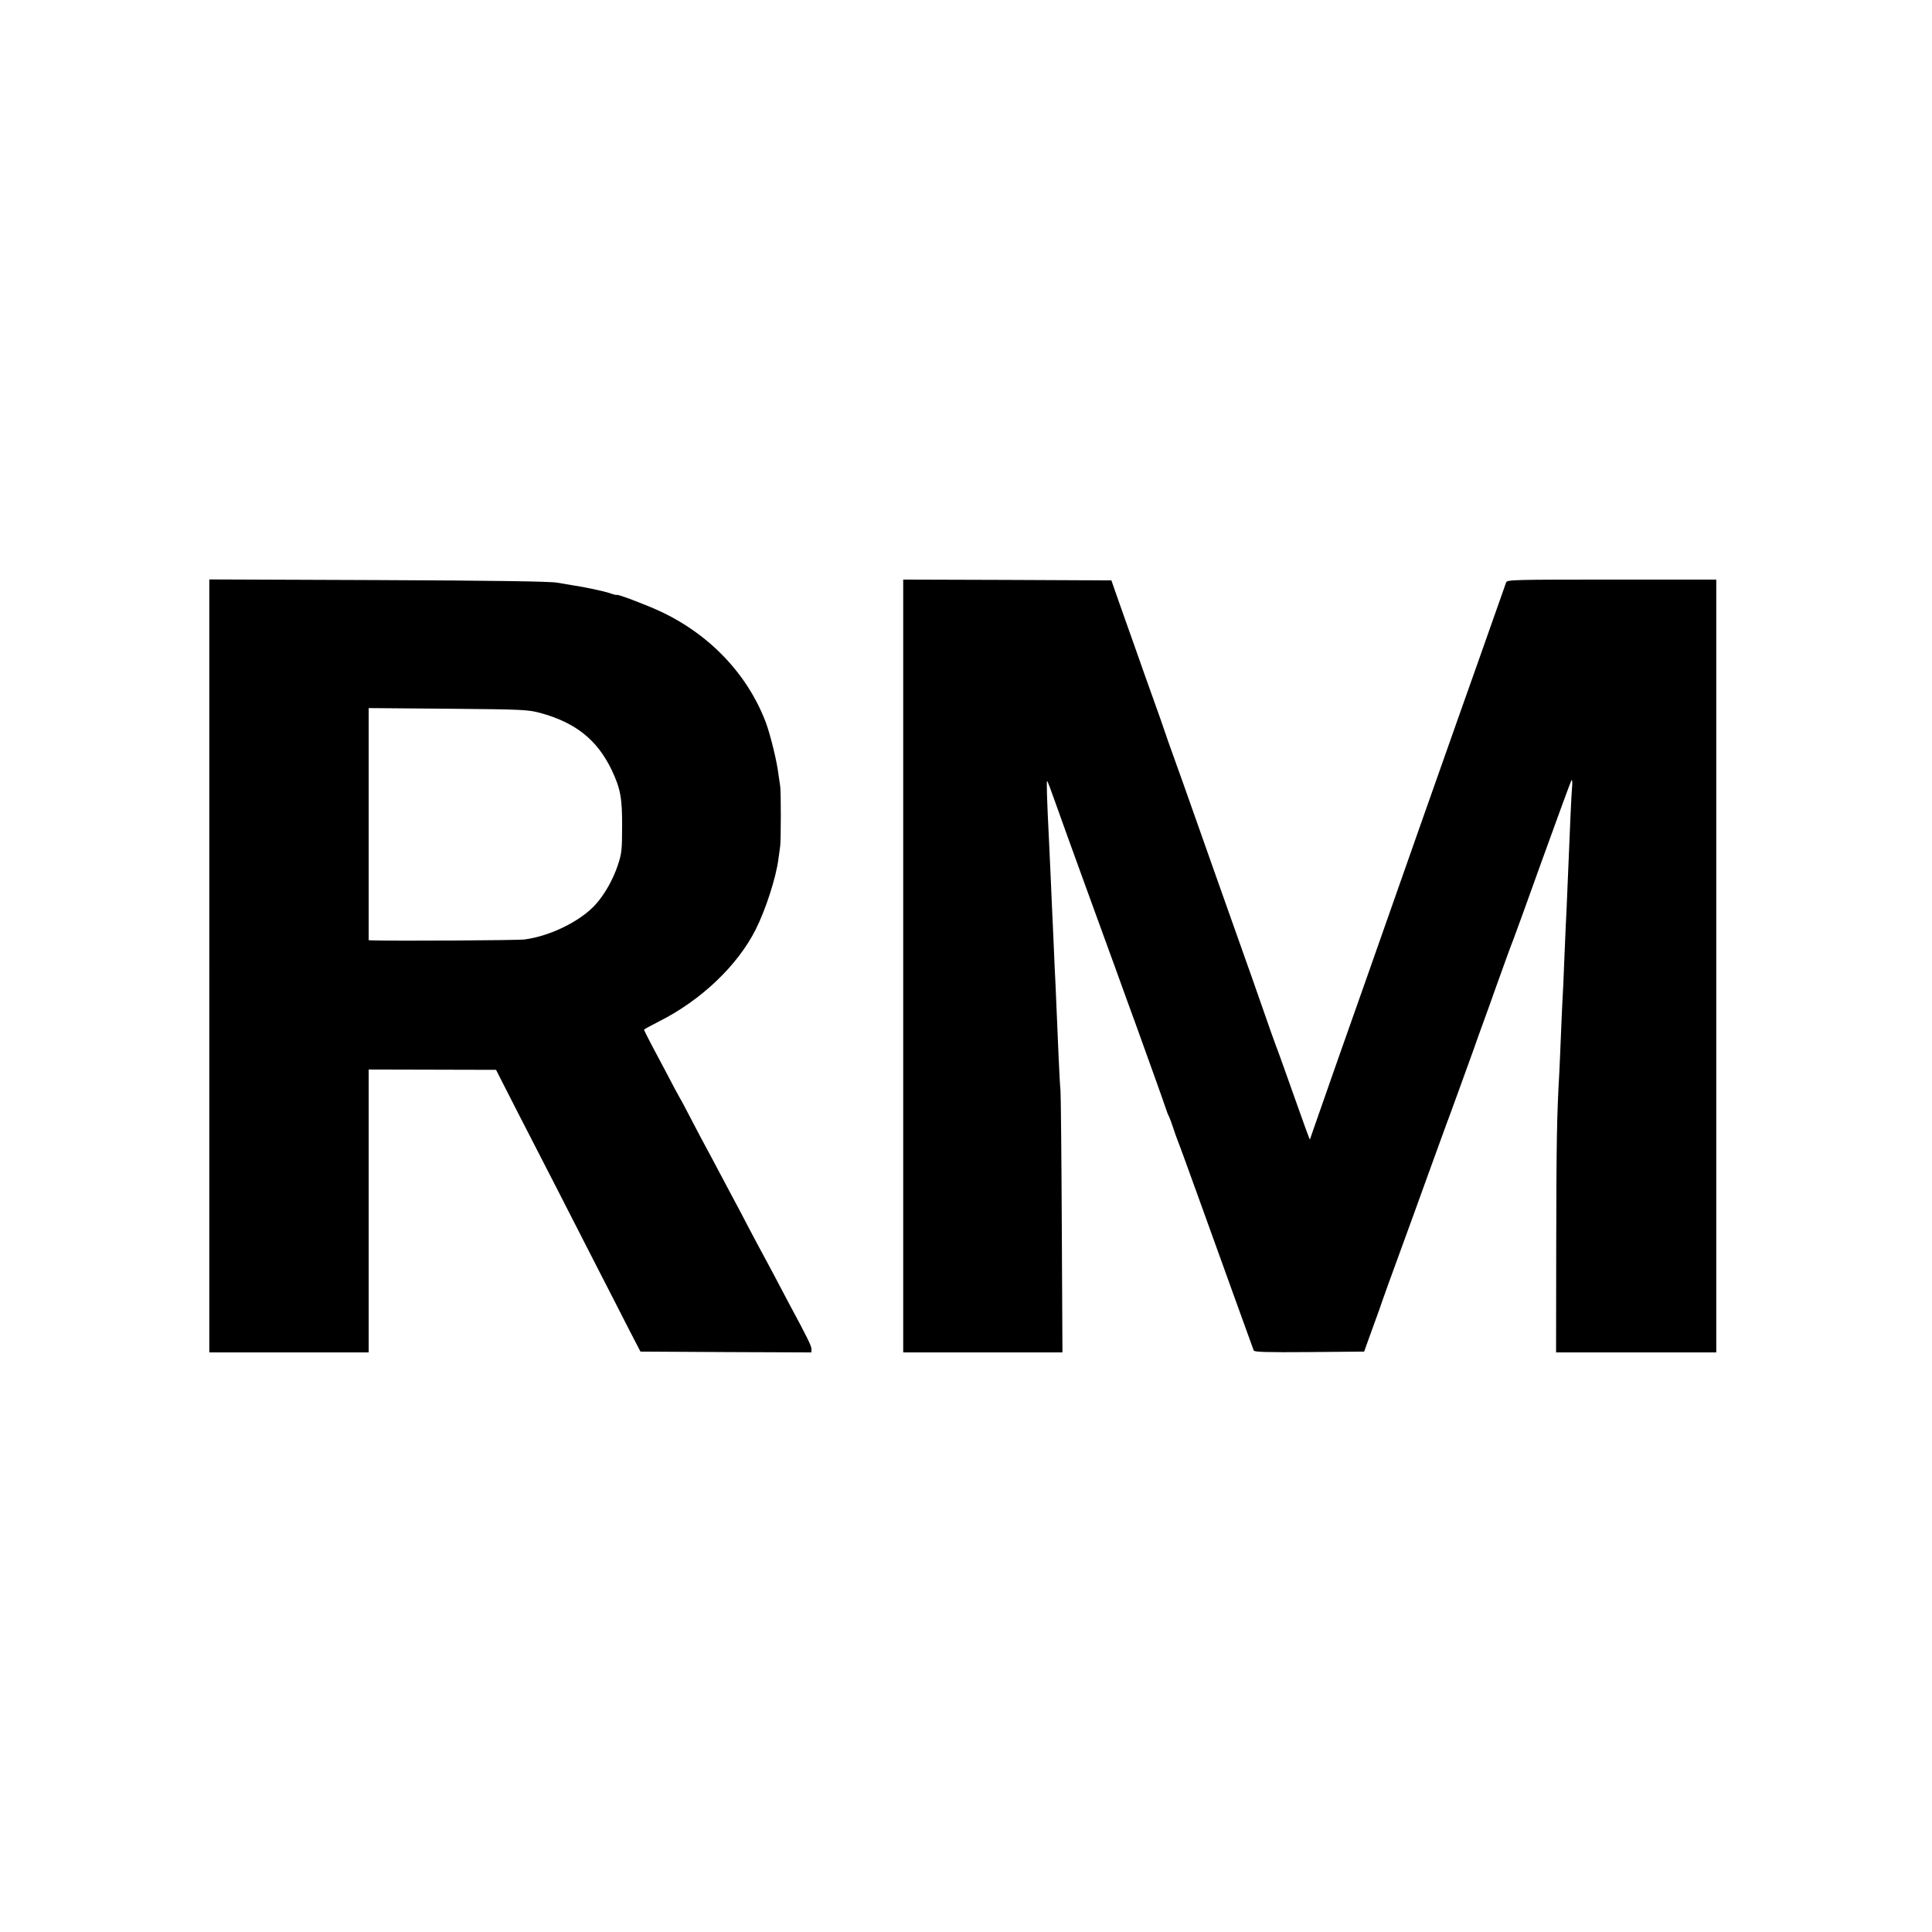
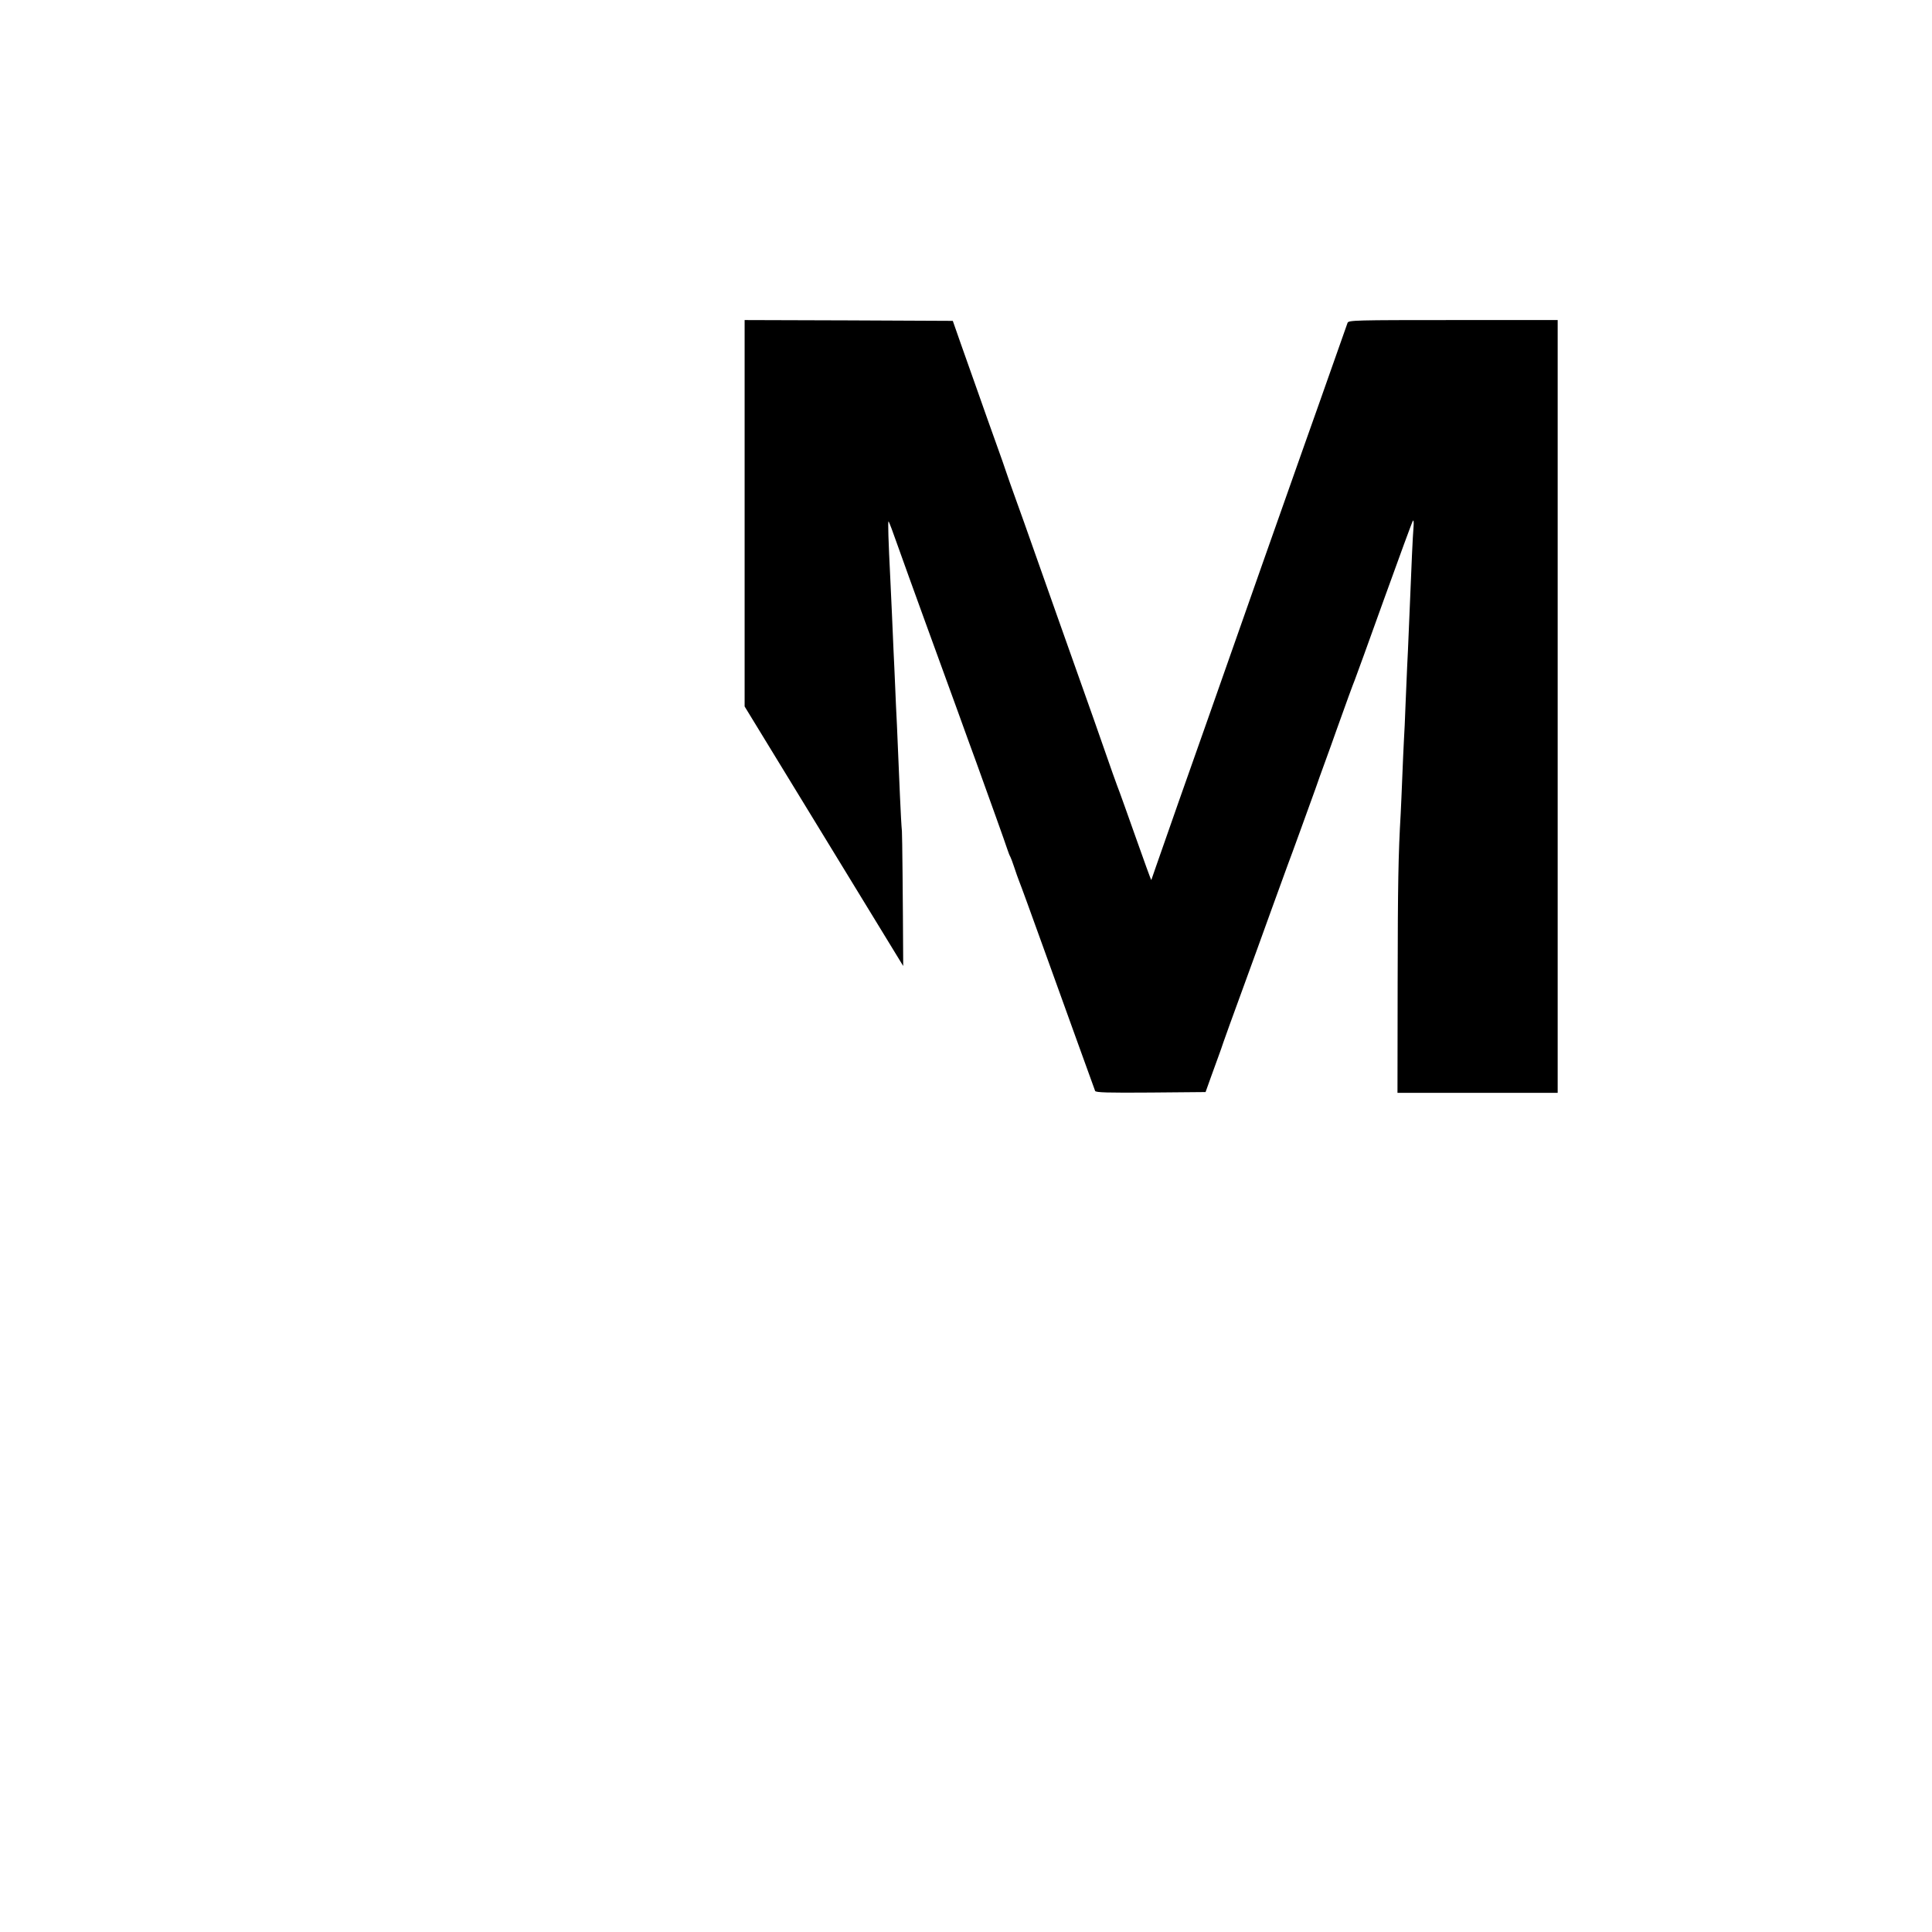
<svg xmlns="http://www.w3.org/2000/svg" version="1.0" width="1200pt" height="1200pt" viewBox="0 0 1200 1200" preserveAspectRatio="xMidYMid meet">
  <g transform="translate(0,1200) scale(0.1,-0.1)" fill="#000000" stroke="none">
-     <path d="M1300 6001 l0 -2401 495 0 495 0 0 879 0 878 396 -1 395 -1 130 -255 c72 -140 179 -349 239 -465 59 -115 171 -334 248 -485 78 -151 172 -336 210 -410 l70 -135 531 -3 531 -2 0 21 c0 19 -24 69 -140 284 -21 39 -60 113 -87 165 -28 52 -61 115 -75 140 -14 25 -53 99 -88 165 -34 66 -77 147 -95 180 -18 33 -56 105 -85 160 -29 55 -65 123 -80 150 -15 28 -56 104 -90 170 -34 66 -70 134 -80 150 -10 17 -42 77 -72 135 -31 58 -76 144 -102 192 -25 48 -46 90 -46 92 0 3 41 25 92 51 263 132 489 348 602 572 62 124 126 321 141 438 4 28 9 64 11 80 5 41 5 345 0 371 -2 12 -7 45 -11 75 -9 79 -50 245 -78 321 -114 301 -351 550 -661 693 -84 39 -266 108 -266 100 0 -2 -18 2 -40 10 -38 13 -165 40 -235 50 -16 3 -59 10 -95 16 -45 8 -394 13 -1112 16 l-1048 4 0 -2400z m2055 1571 c220 -60 354 -167 444 -354 55 -116 66 -175 65 -353 0 -145 -3 -168 -27 -240 -29 -87 -81 -180 -137 -242 -92 -103 -281 -197 -441 -218 -41 -6 -797 -10 -941 -6 l-28 1 0 721 0 721 493 -4 c466 -4 496 -6 572 -26z" />
-     <path d="M5610 6000 l0 -2400 495 0 494 0 -4 788 c-2 433 -6 810 -8 837 -3 28 -8 124 -12 215 -11 251 -13 315 -19 445 -4 66 -8 174 -11 240 -3 66 -7 165 -10 220 -2 55 -7 159 -10 230 -3 72 -8 168 -10 215 -12 237 -16 364 -11 359 4 -3 28 -68 55 -145 27 -76 104 -290 171 -474 67 -184 158 -434 202 -555 43 -121 97 -267 118 -325 80 -222 179 -497 191 -535 7 -22 16 -44 20 -50 3 -5 14 -35 24 -65 10 -30 23 -68 30 -85 7 -16 77 -208 155 -425 125 -348 304 -842 317 -878 4 -10 79 -12 346 -10 l340 3 34 95 c19 52 41 113 49 135 8 22 21 58 28 80 7 22 59 164 114 315 55 151 139 381 185 510 47 129 92 253 100 275 18 46 138 378 173 475 12 36 39 110 59 165 20 55 52 143 70 195 59 166 106 294 115 315 5 11 86 236 181 500 95 264 176 484 180 489 4 5 6 -11 4 -35 -2 -24 -7 -105 -10 -179 -9 -225 -14 -339 -20 -475 -3 -71 -7 -170 -10 -220 -2 -49 -7 -155 -10 -235 -3 -80 -7 -179 -10 -220 -2 -41 -7 -142 -10 -225 -3 -82 -8 -186 -10 -230 -15 -258 -18 -437 -19 -1053 l-1 -682 498 0 497 0 0 2400 0 2400 -649 0 c-609 0 -649 -1 -656 -17 -6 -18 -51 -145 -181 -513 -36 -102 -78 -221 -94 -265 -26 -73 -450 -1274 -590 -1675 -32 -91 -113 -320 -180 -510 -67 -190 -133 -379 -147 -420 -14 -41 -26 -76 -27 -78 -2 -1 -44 116 -95 260 -51 145 -97 272 -101 283 -5 11 -24 65 -44 120 -19 55 -73 208 -119 340 -150 422 -317 895 -377 1065 -32 91 -79 224 -105 295 -26 72 -53 148 -60 170 -7 22 -36 105 -65 185 -29 80 -78 219 -110 310 -32 91 -81 228 -108 305 l-49 140 -647 3 -646 2 0 -2400z" />
+     <path d="M5610 6000 c-2 433 -6 810 -8 837 -3 28 -8 124 -12 215 -11 251 -13 315 -19 445 -4 66 -8 174 -11 240 -3 66 -7 165 -10 220 -2 55 -7 159 -10 230 -3 72 -8 168 -10 215 -12 237 -16 364 -11 359 4 -3 28 -68 55 -145 27 -76 104 -290 171 -474 67 -184 158 -434 202 -555 43 -121 97 -267 118 -325 80 -222 179 -497 191 -535 7 -22 16 -44 20 -50 3 -5 14 -35 24 -65 10 -30 23 -68 30 -85 7 -16 77 -208 155 -425 125 -348 304 -842 317 -878 4 -10 79 -12 346 -10 l340 3 34 95 c19 52 41 113 49 135 8 22 21 58 28 80 7 22 59 164 114 315 55 151 139 381 185 510 47 129 92 253 100 275 18 46 138 378 173 475 12 36 39 110 59 165 20 55 52 143 70 195 59 166 106 294 115 315 5 11 86 236 181 500 95 264 176 484 180 489 4 5 6 -11 4 -35 -2 -24 -7 -105 -10 -179 -9 -225 -14 -339 -20 -475 -3 -71 -7 -170 -10 -220 -2 -49 -7 -155 -10 -235 -3 -80 -7 -179 -10 -220 -2 -41 -7 -142 -10 -225 -3 -82 -8 -186 -10 -230 -15 -258 -18 -437 -19 -1053 l-1 -682 498 0 497 0 0 2400 0 2400 -649 0 c-609 0 -649 -1 -656 -17 -6 -18 -51 -145 -181 -513 -36 -102 -78 -221 -94 -265 -26 -73 -450 -1274 -590 -1675 -32 -91 -113 -320 -180 -510 -67 -190 -133 -379 -147 -420 -14 -41 -26 -76 -27 -78 -2 -1 -44 116 -95 260 -51 145 -97 272 -101 283 -5 11 -24 65 -44 120 -19 55 -73 208 -119 340 -150 422 -317 895 -377 1065 -32 91 -79 224 -105 295 -26 72 -53 148 -60 170 -7 22 -36 105 -65 185 -29 80 -78 219 -110 310 -32 91 -81 228 -108 305 l-49 140 -647 3 -646 2 0 -2400z" />
  </g>
</svg>